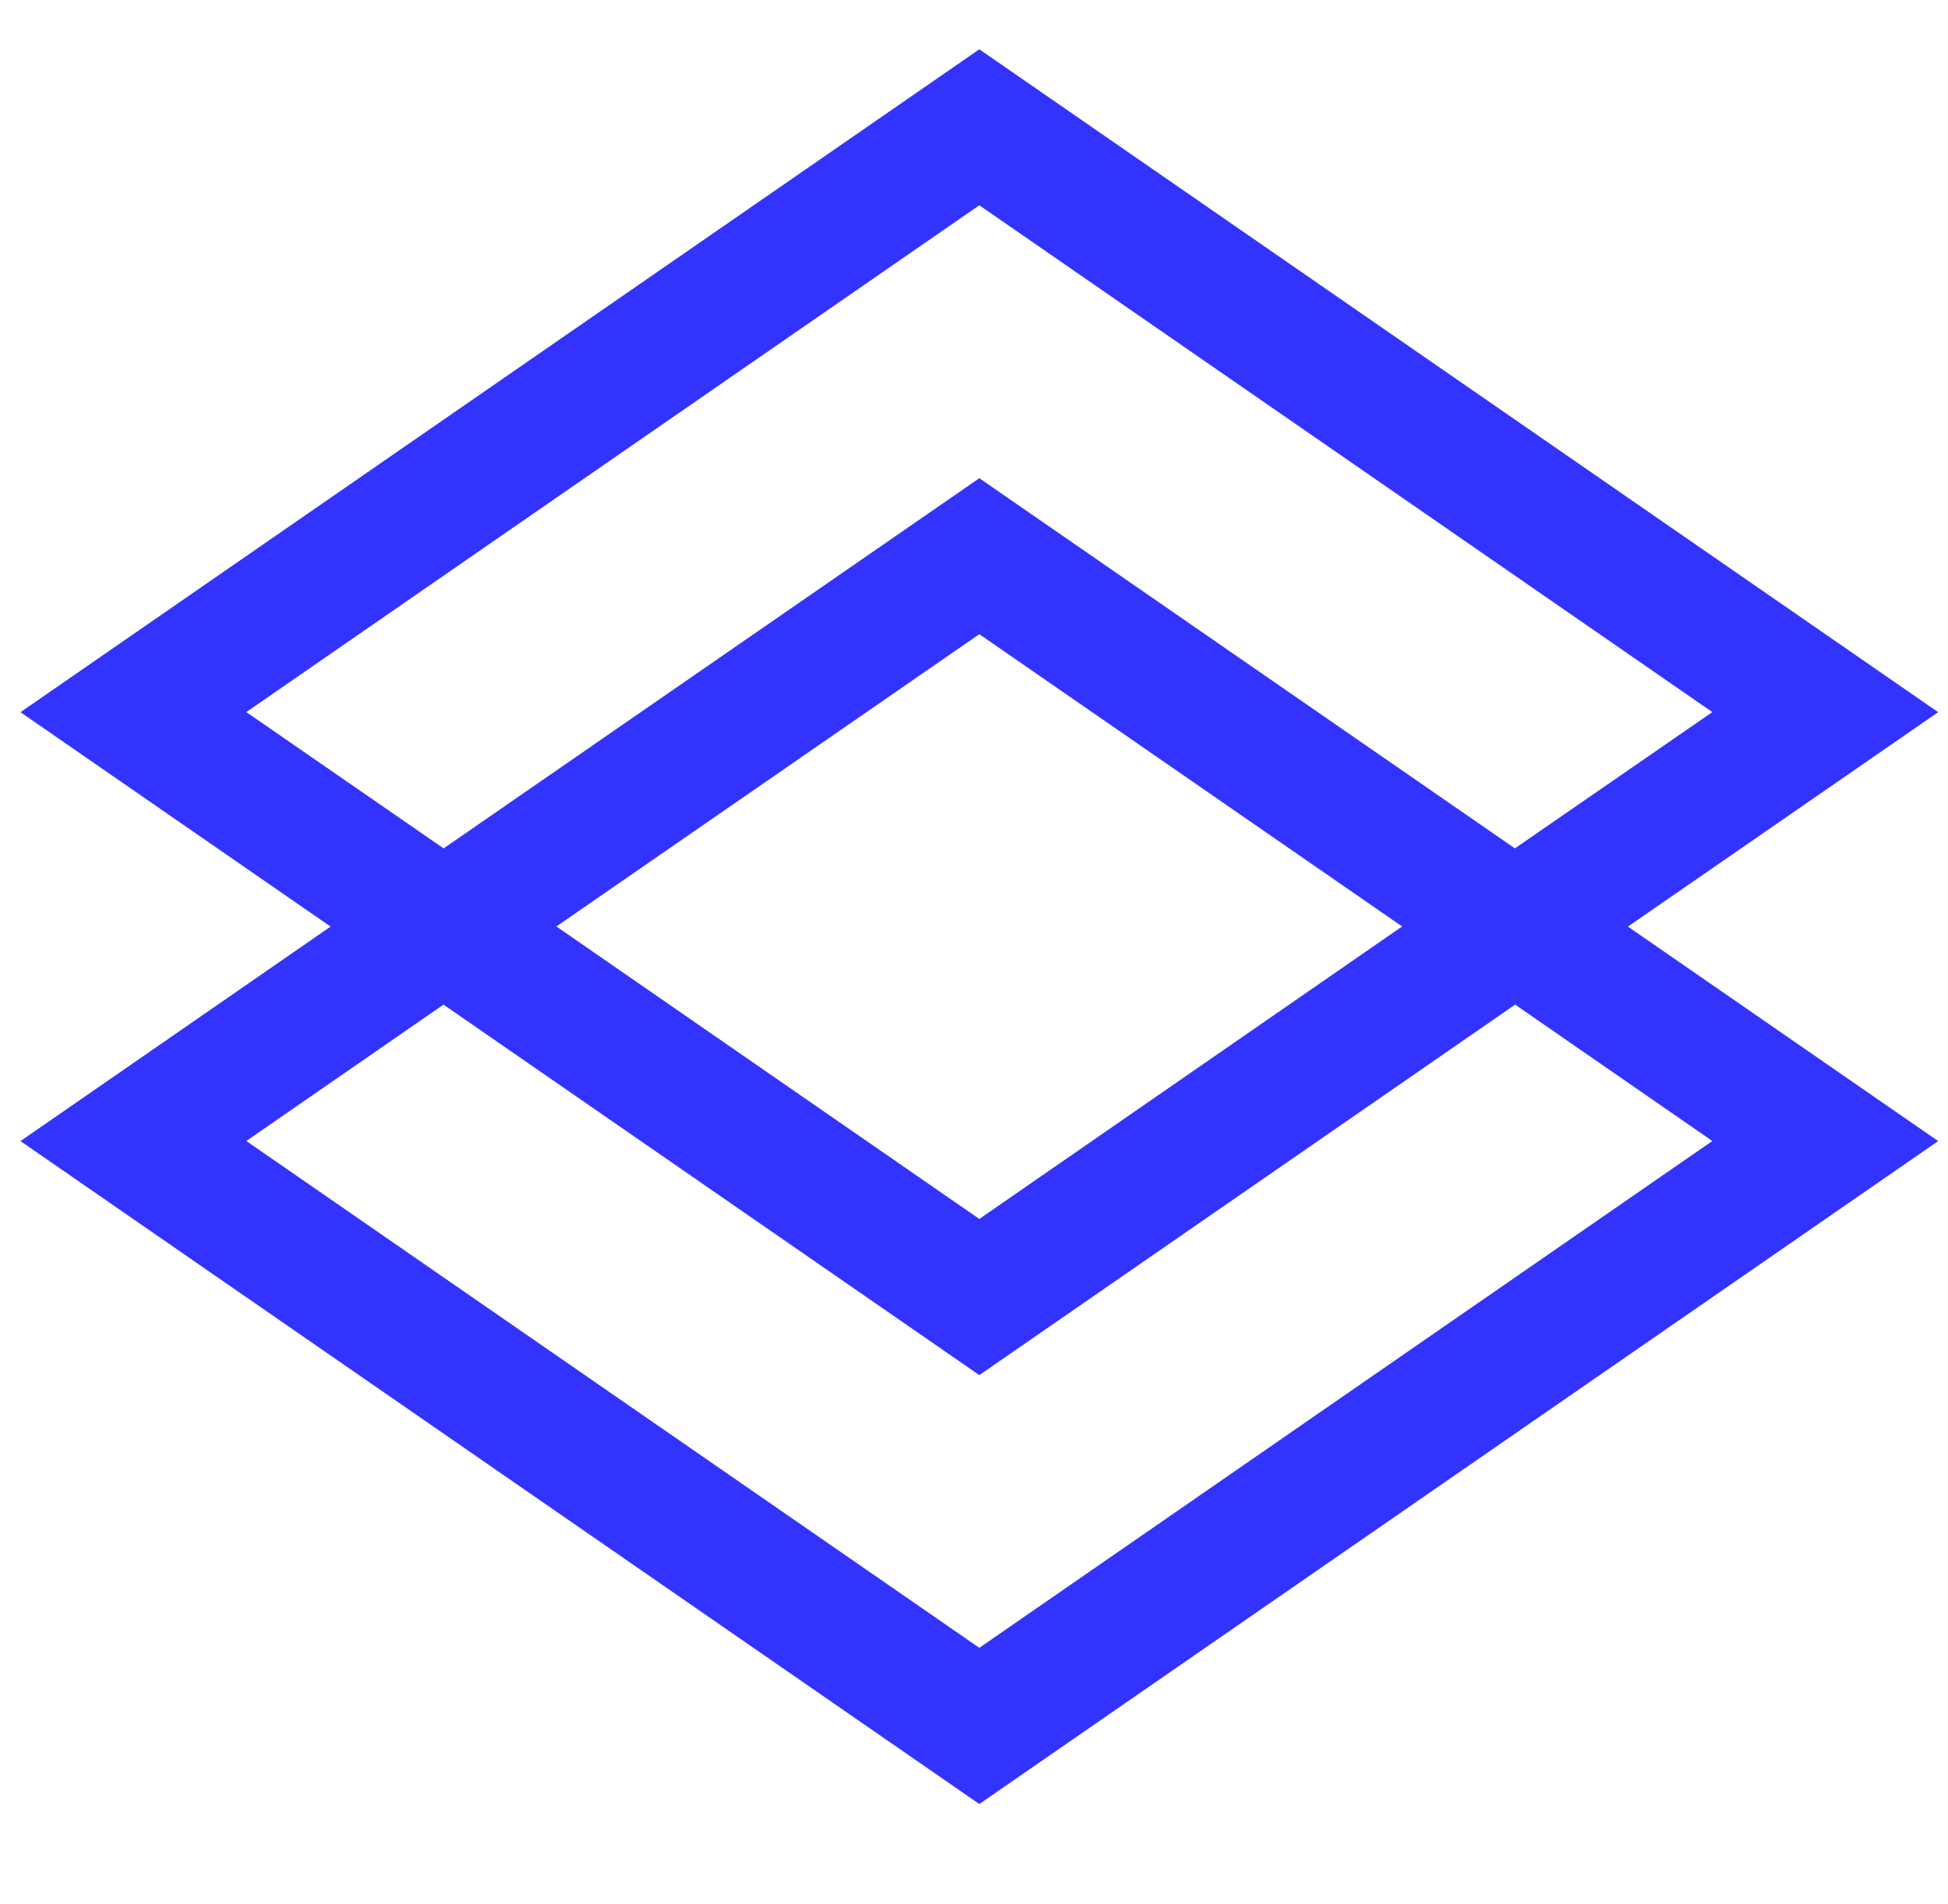
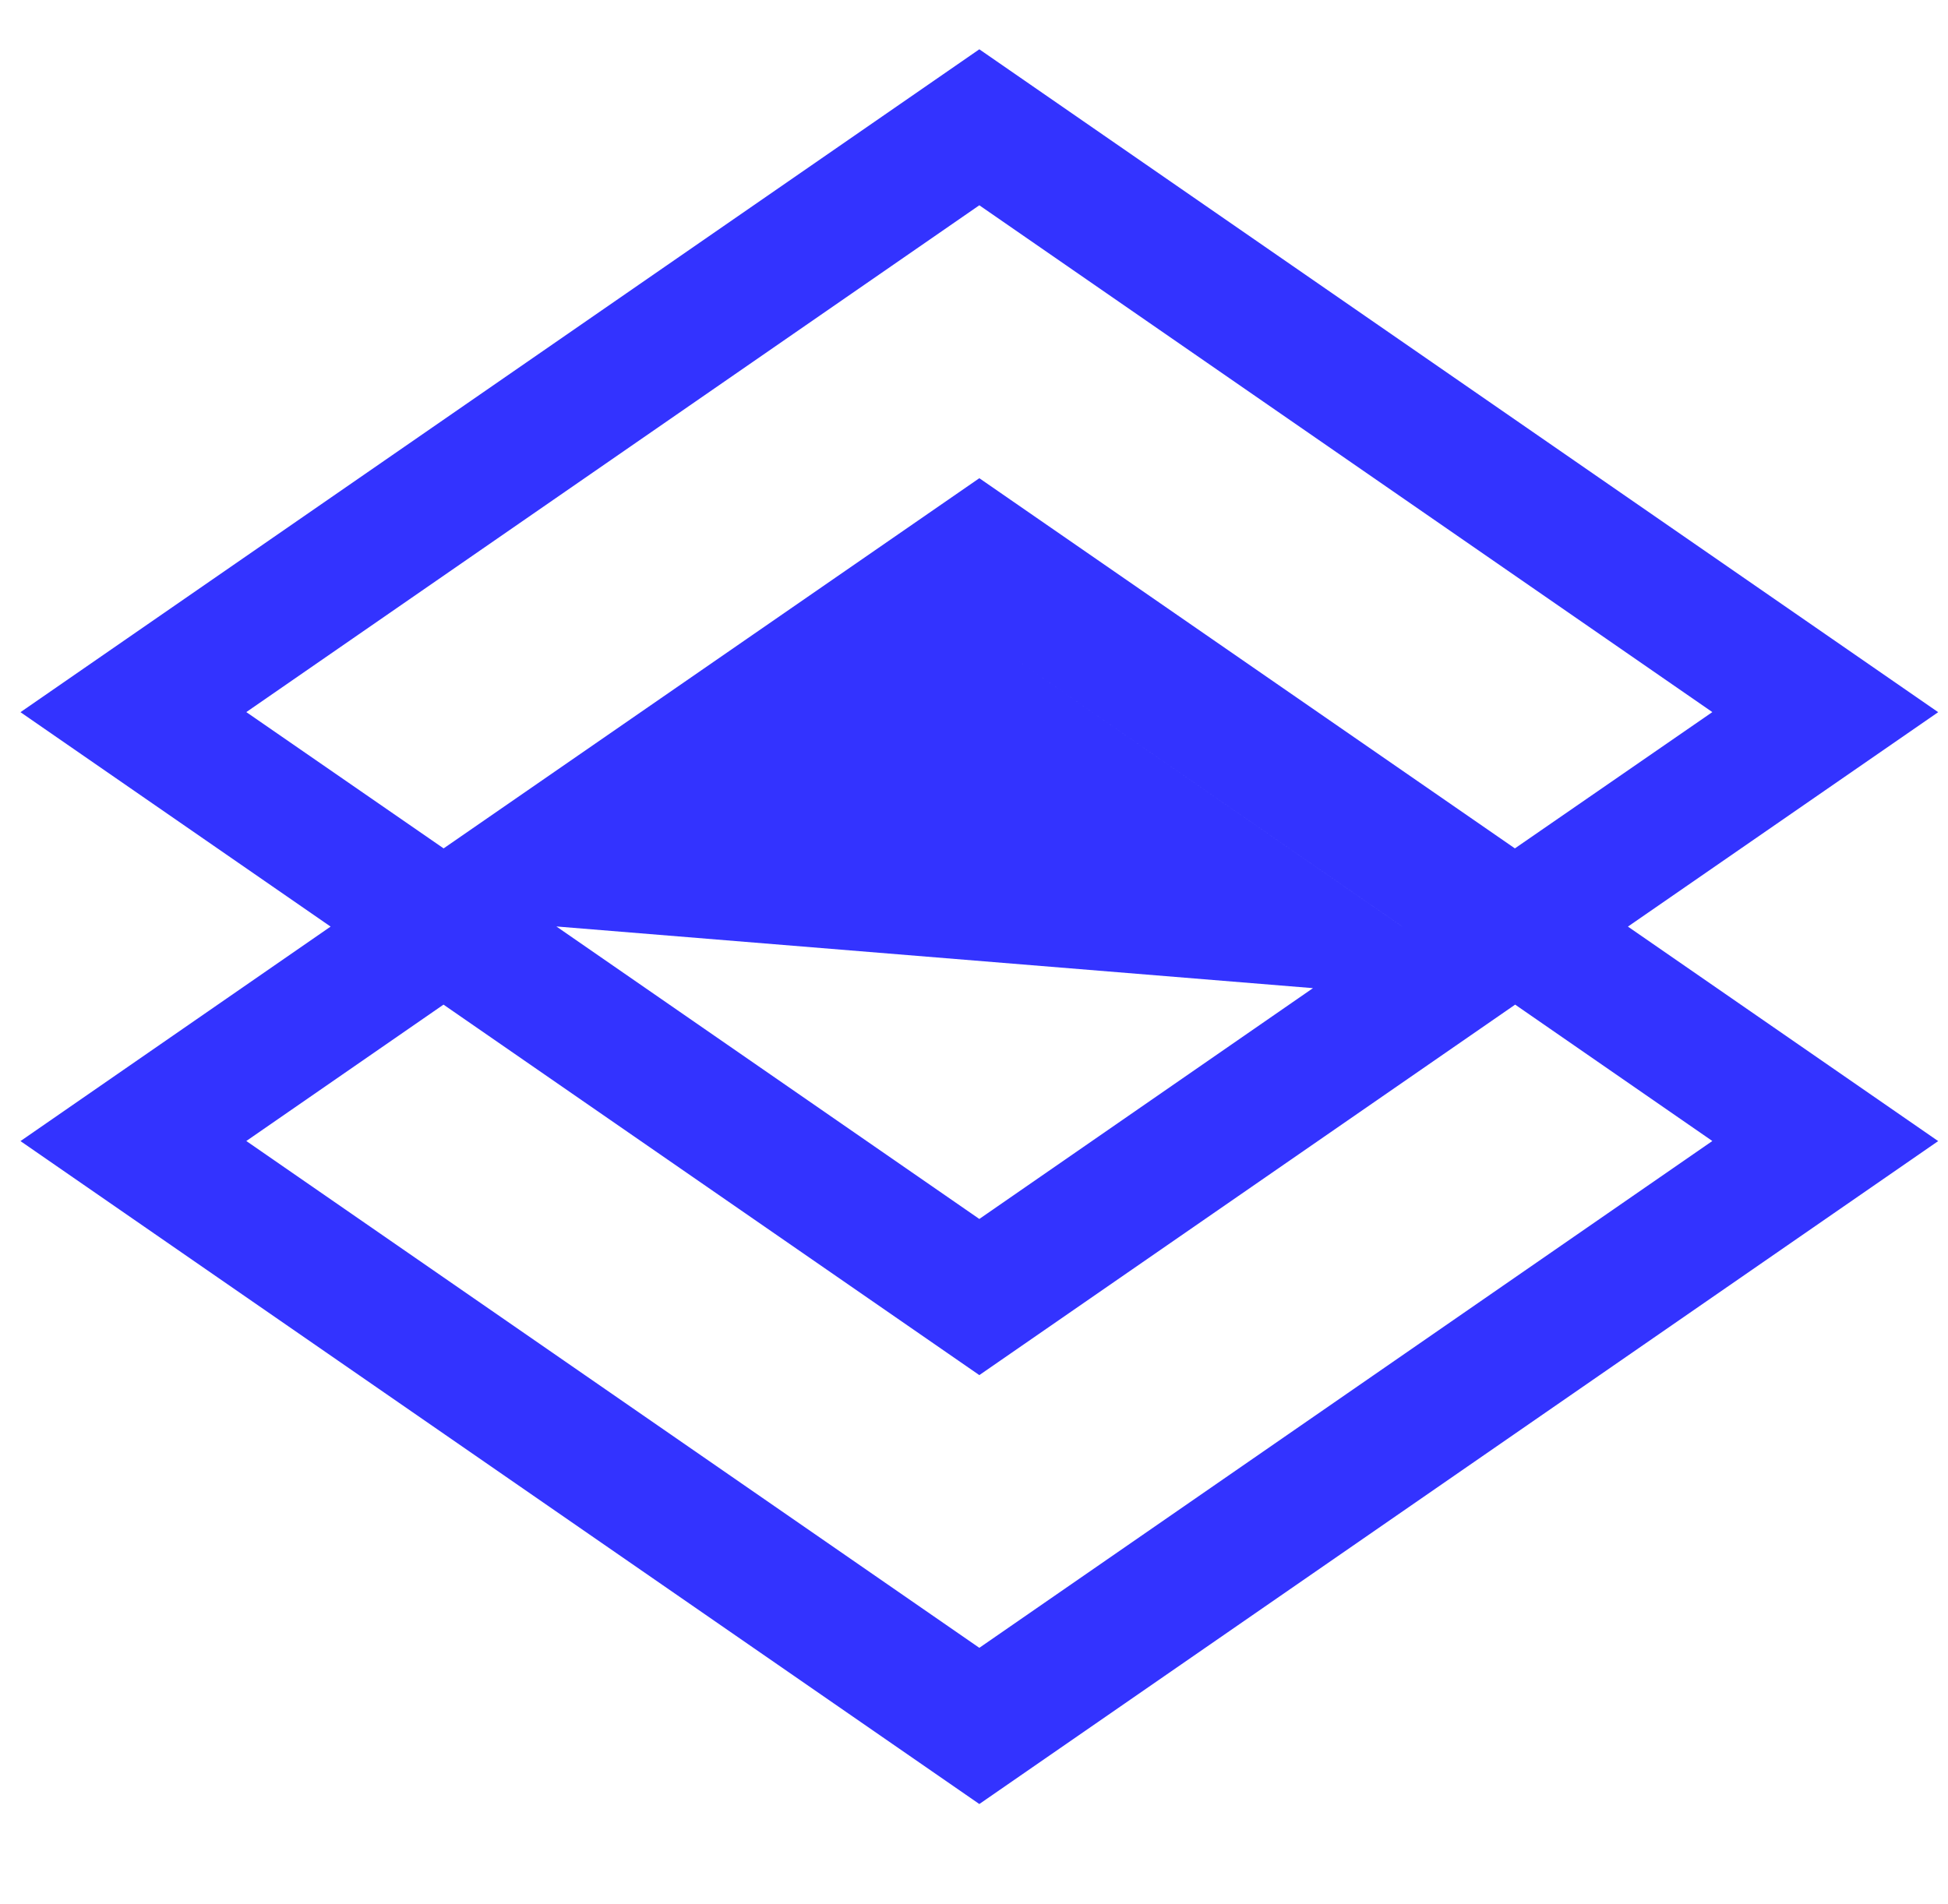
<svg xmlns="http://www.w3.org/2000/svg" width="45px" height="44px" viewBox="0 0 45 44" version="1.1">
  <title>268DE693-4E44-4B08-BE7C-8B279C30A6E0</title>
  <g id="GPVue" stroke="none" stroke-width="1" fill="none" fill-rule="evenodd">
    <g id="Design---GPVue---R4" transform="translate(-228, -6316)" fill="#3333FF" fill-rule="nonzero">
      <g id="Group-43" transform="translate(135, 5871)">
        <g id="Group-5" transform="translate(36, 439.183)">
          <g id="Icon---Application-Security---Large" transform="translate(57, 5.817)">
-             <path d="M22.623,1.139 L44.773,16.455 L37.606,21.409 L44.773,26.365 L22.623,41.682 L0.473,26.365 L7.637,21.409 L0.473,16.455 L22.623,1.139 Z M35.001,23.212 L22.623,31.772 L10.245,23.212 L5.69,26.363 L22.623,38.073 L39.556,26.363 L35.001,23.212 Z M22.623,14.653 L12.853,21.406 L22.623,28.164 L32.39,21.406 L22.623,14.653 Z M22.623,4.743 L5.69,16.453 L10.248,19.602 L22.623,11.049 L34.995,19.602 L39.556,16.453 L22.623,4.743 Z" id="Shape" />
+             <path d="M22.623,1.139 L44.773,16.455 L37.606,21.409 L44.773,26.365 L22.623,41.682 L0.473,26.365 L7.637,21.409 L0.473,16.455 L22.623,1.139 Z M35.001,23.212 L22.623,31.772 L10.245,23.212 L5.69,26.363 L22.623,38.073 L39.556,26.363 L35.001,23.212 Z L12.853,21.406 L22.623,28.164 L32.39,21.406 L22.623,14.653 Z M22.623,4.743 L5.69,16.453 L10.248,19.602 L22.623,11.049 L34.995,19.602 L39.556,16.453 L22.623,4.743 Z" id="Shape" />
          </g>
        </g>
      </g>
    </g>
  </g>
</svg>